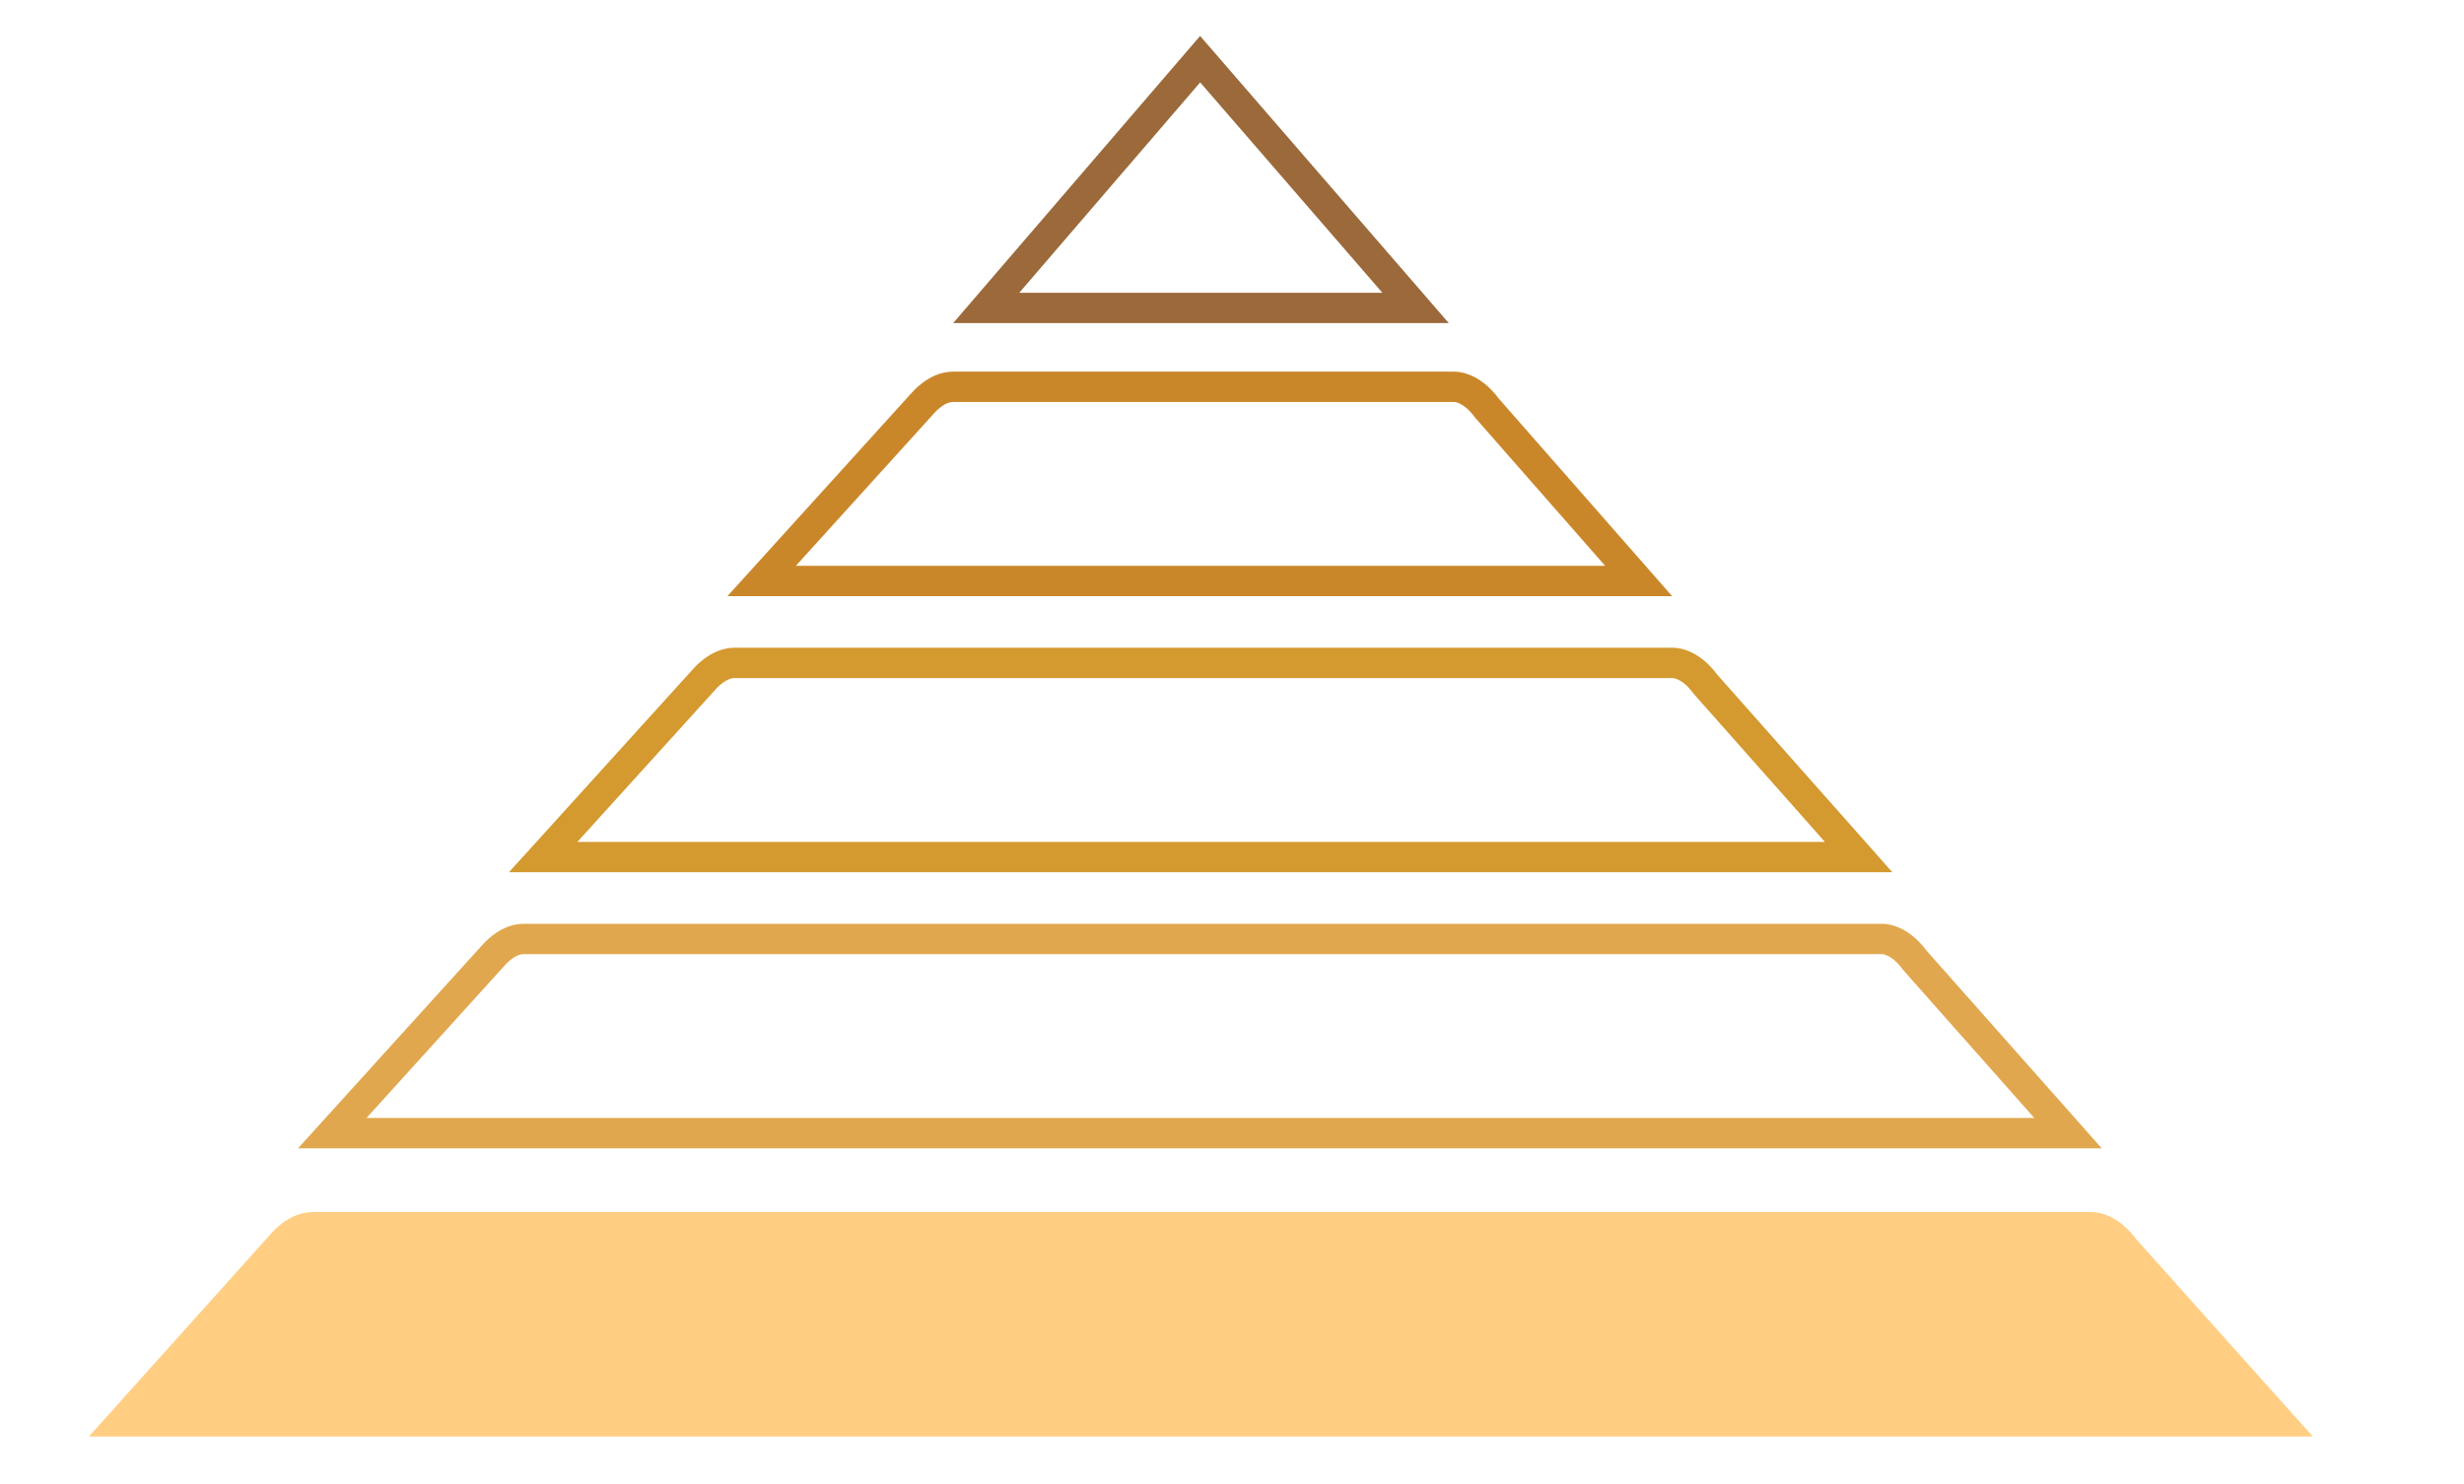
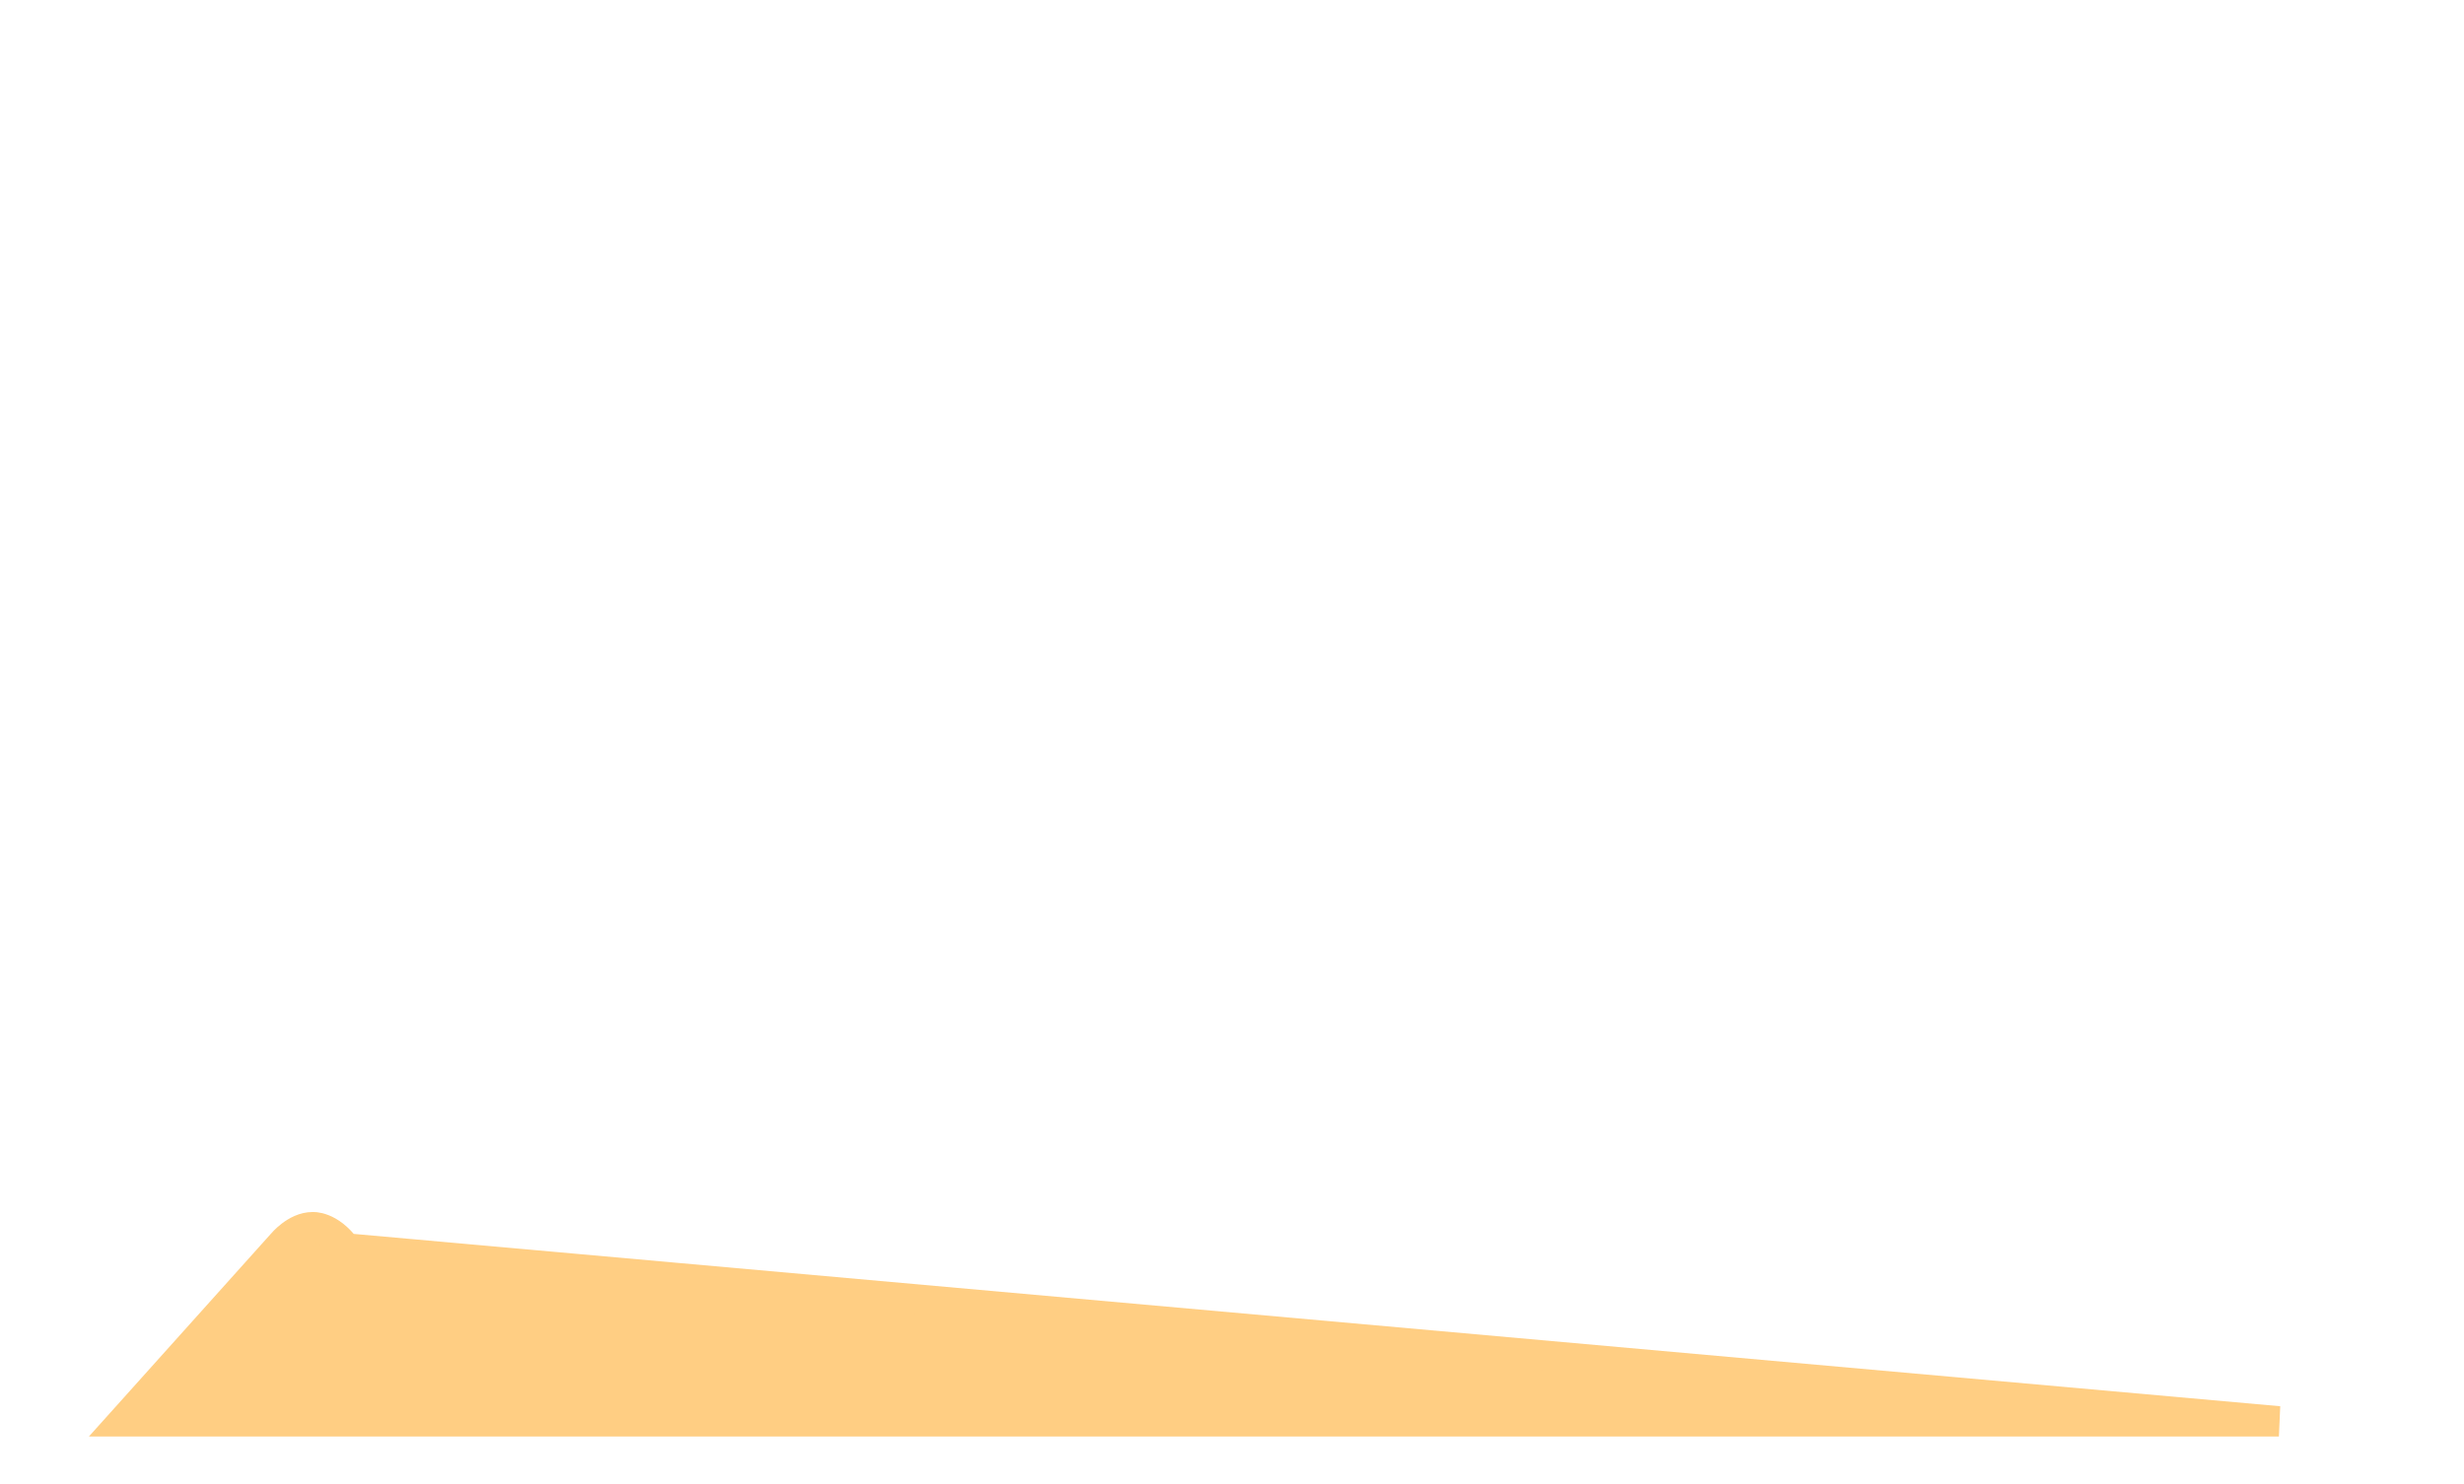
<svg xmlns="http://www.w3.org/2000/svg" id="Layer_1" x="0px" y="0px" viewBox="0 0 162.4 97.8" style="enable-background:new 0 0 162.4 97.8;" xml:space="preserve">
  <style type="text/css">	.st0{fill-rule:evenodd;clip-rule:evenodd;fill:none;stroke:#CA872A;stroke-width:2;stroke-miterlimit:10;}	.st1{fill-rule:evenodd;clip-rule:evenodd;fill:none;stroke:#D4992F;stroke-width:2;stroke-miterlimit:10;}	.st2{fill-rule:evenodd;clip-rule:evenodd;fill:none;stroke:#E1A74E;stroke-width:2;stroke-miterlimit:10;}	.st3{fill-rule:evenodd;clip-rule:evenodd;fill:#FFCE83;stroke:#FFCE83;stroke-width:2;stroke-miterlimit:10;}	.st4{fill-rule:evenodd;clip-rule:evenodd;fill:none;stroke:#9B693A;stroke-width:2;stroke-miterlimit:10;}</style>
-   <path class="st0" d="M108,38.3H50.2l10.6-11.7c0,0,0.9-1.1,2-1.1h33c0,0,1.1-0.1,2.2,1.4L108,38.3z" />
-   <path class="st1" d="M122.5,56.5H35.8l10.6-11.7c0,0,0.9-1.1,2-1.1h61.8c0,0,1.1-0.1,2.2,1.4L122.5,56.5z" />
-   <path class="st2" d="M136.3,74.7H21.9L32.5,63c0,0,0.9-1.1,2-1.1H124c0,0,1.1-0.1,2.2,1.4L136.3,74.7z" />
-   <path class="st3" d="M150.2,93.7H8.1L18.6,82c0,0,0.9-1.1,2-1.1h117.2c0,0,1.1-0.1,2.2,1.4L150.2,93.7z" />
-   <polygon class="st4" points="65,20.3 79.1,3.9 93.3,20.3 " />
+   <path class="st3" d="M150.2,93.7H8.1L18.6,82c0,0,0.9-1.1,2-1.1c0,0,1.1-0.1,2.2,1.4L150.2,93.7z" />
</svg>